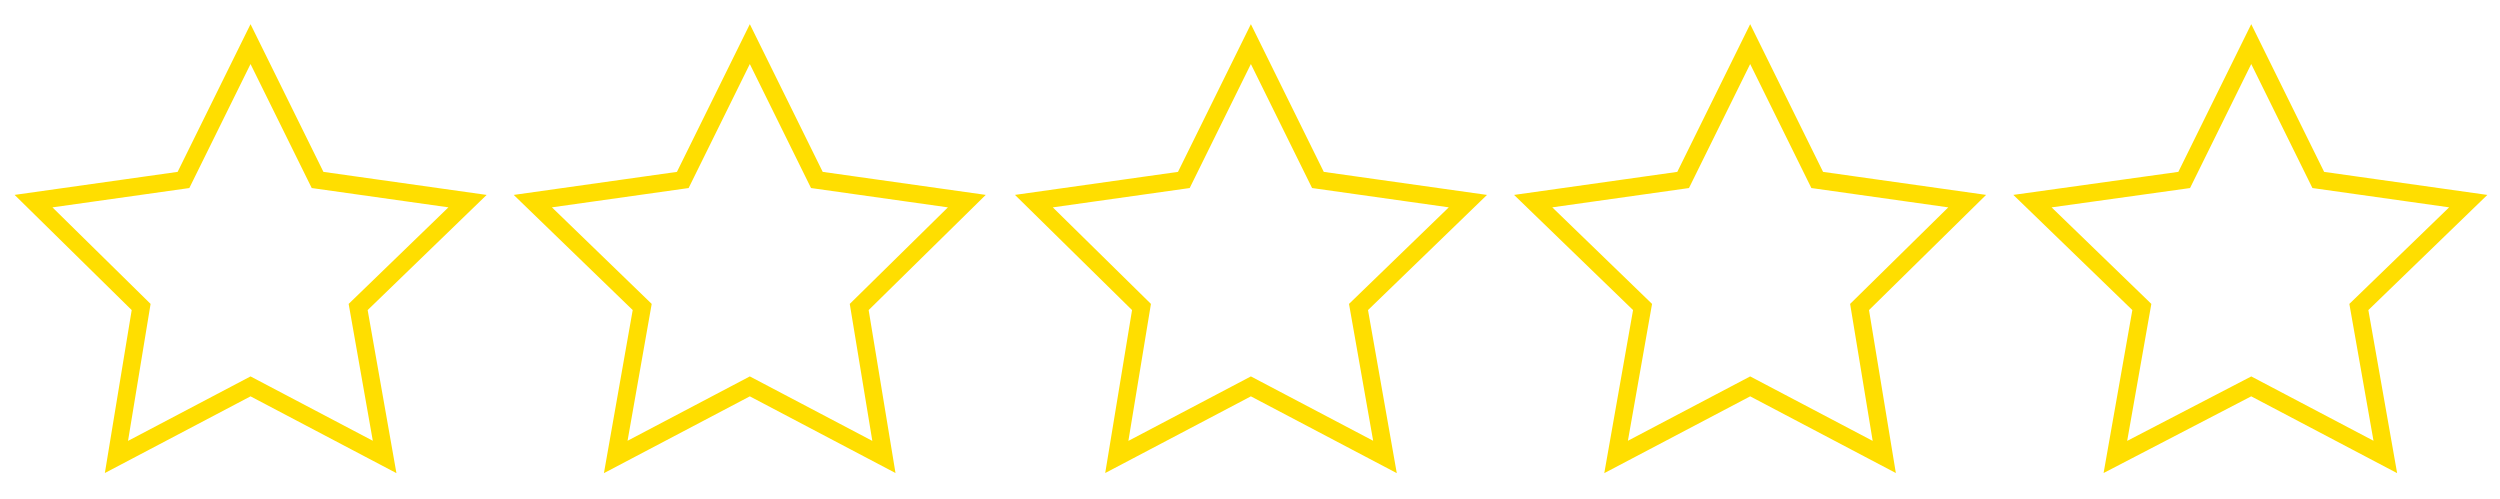
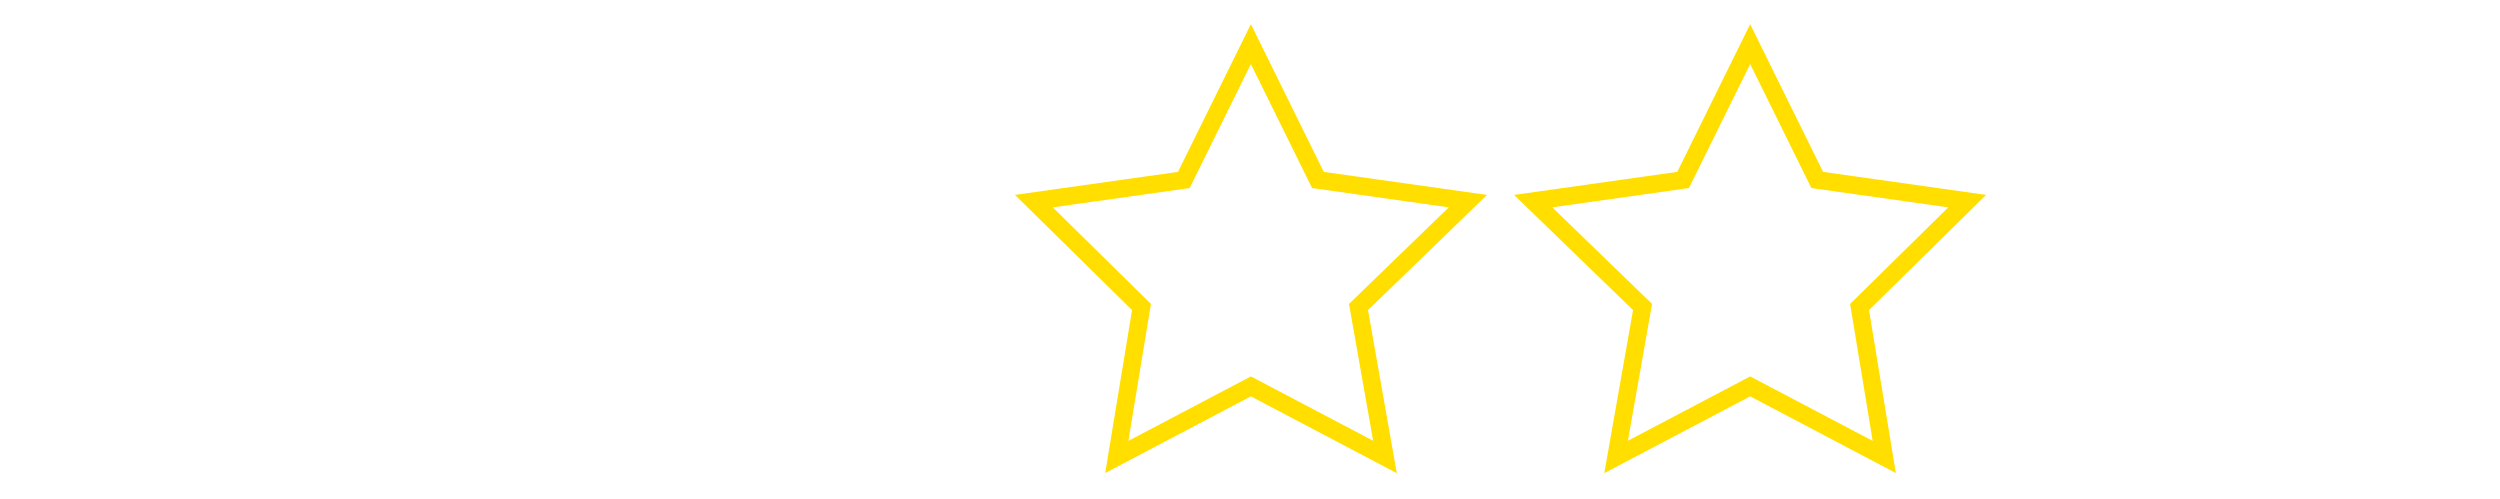
<svg xmlns="http://www.w3.org/2000/svg" version="1.1" id="Capa_1" x="0px" y="0px" viewBox="0 0 141.7 28.3" style="enable-background:new 0 0 141.7 28.3;" xml:space="preserve">
  <style type="text/css">
	.st0{fill:#FFFFFF;}
	.st1{fill:none;stroke:#FFDE00;stroke-miterlimit:10;}
</style>
  <g>
-     <rect class="st0" width="141.7" height="28.3" />
-   </g>
-   <polygon class="st1" points="127.6,2.5 131.4,10.2 139.9,11.4 133.7,17.4 135.2,25.9 127.6,21.9 119.9,25.9 121.4,17.4 115.2,11.4   123.8,10.2 " />
+     </g>
  <polygon class="st1" points="99.2,2.5 103,10.2 111.5,11.4 105.4,17.4 106.8,25.9 99.2,21.9 91.6,25.9 93.1,17.4 86.9,11.4   95.4,10.2 " />
  <polygon class="st1" points="70.9,2.5 74.7,10.2 83.2,11.4 77,17.4 78.5,25.9 70.9,21.9 63.3,25.9 64.7,17.4 58.6,11.4 67.1,10.2   " />
-   <polygon class="st1" points="42.5,2.5 46.3,10.2 54.8,11.4 48.7,17.4 50.1,25.9 42.5,21.9 34.9,25.9 36.4,17.4 30.2,11.4 38.7,10.2   " />
-   <polygon class="st1" points="14.2,2.5 18,10.2 26.5,11.4 20.3,17.4 21.8,25.9 14.2,21.9 6.6,25.9 8,17.4 1.9,11.4 10.4,10.2 " />
</svg>